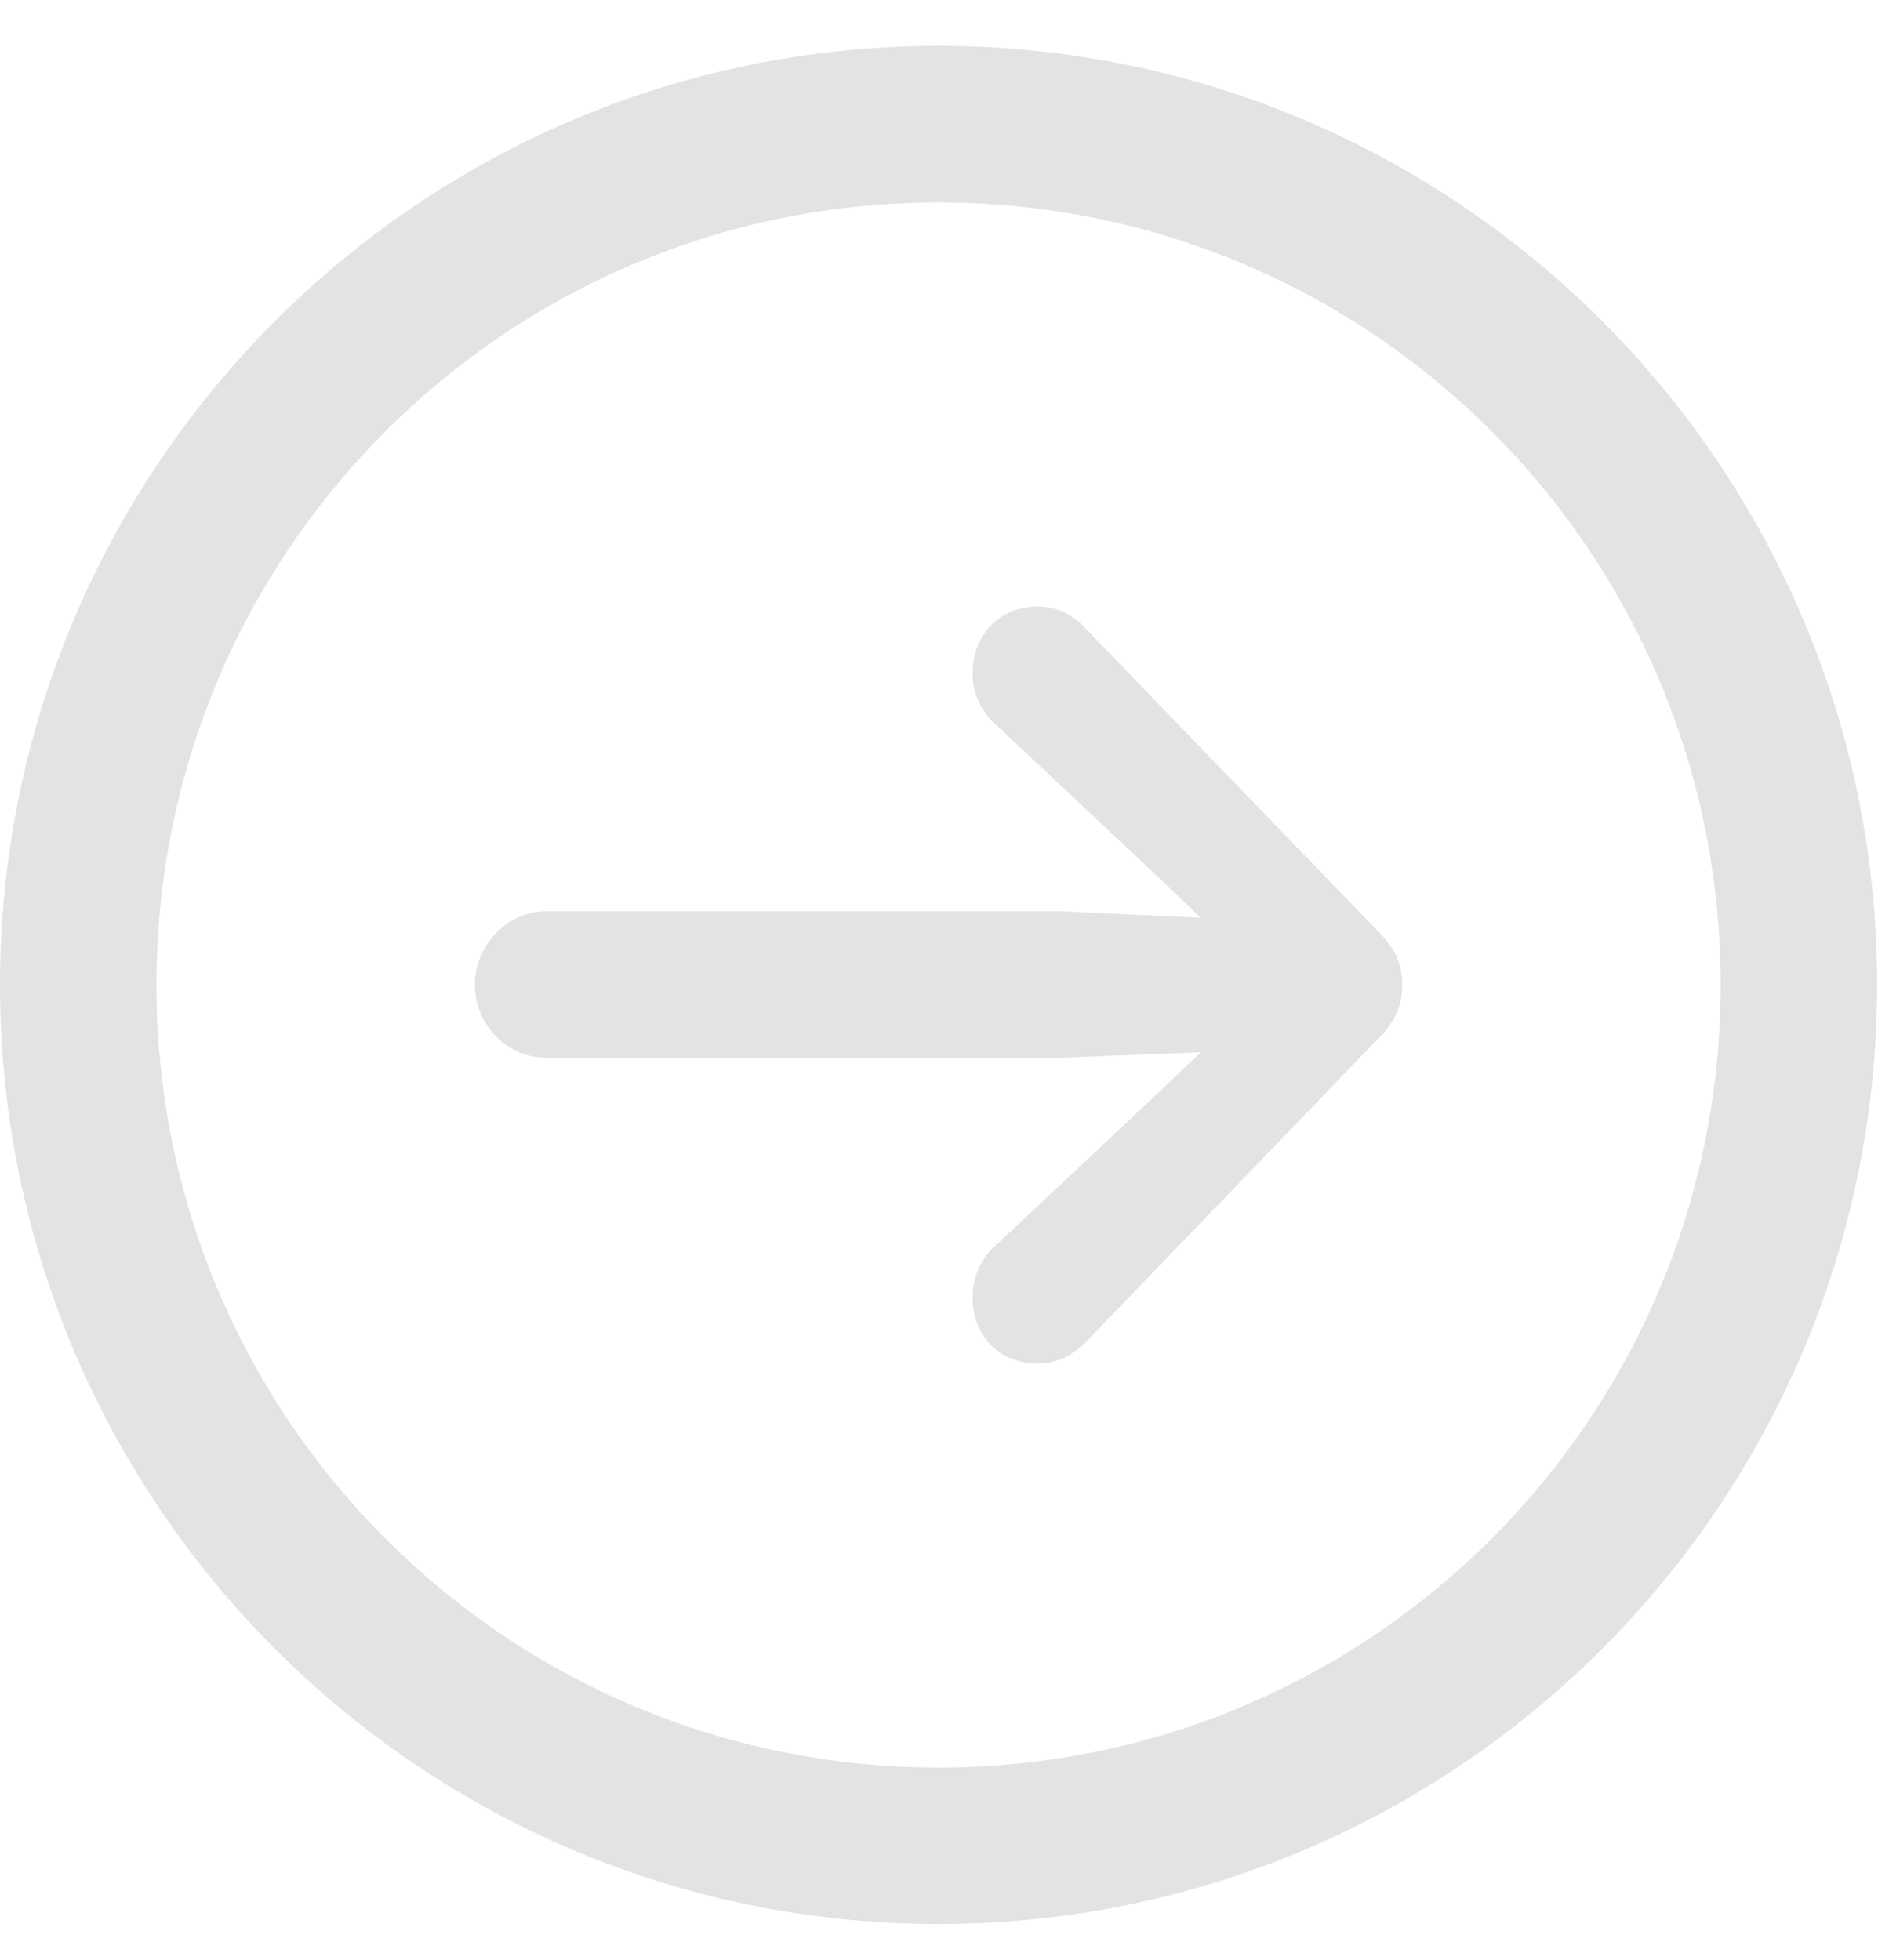
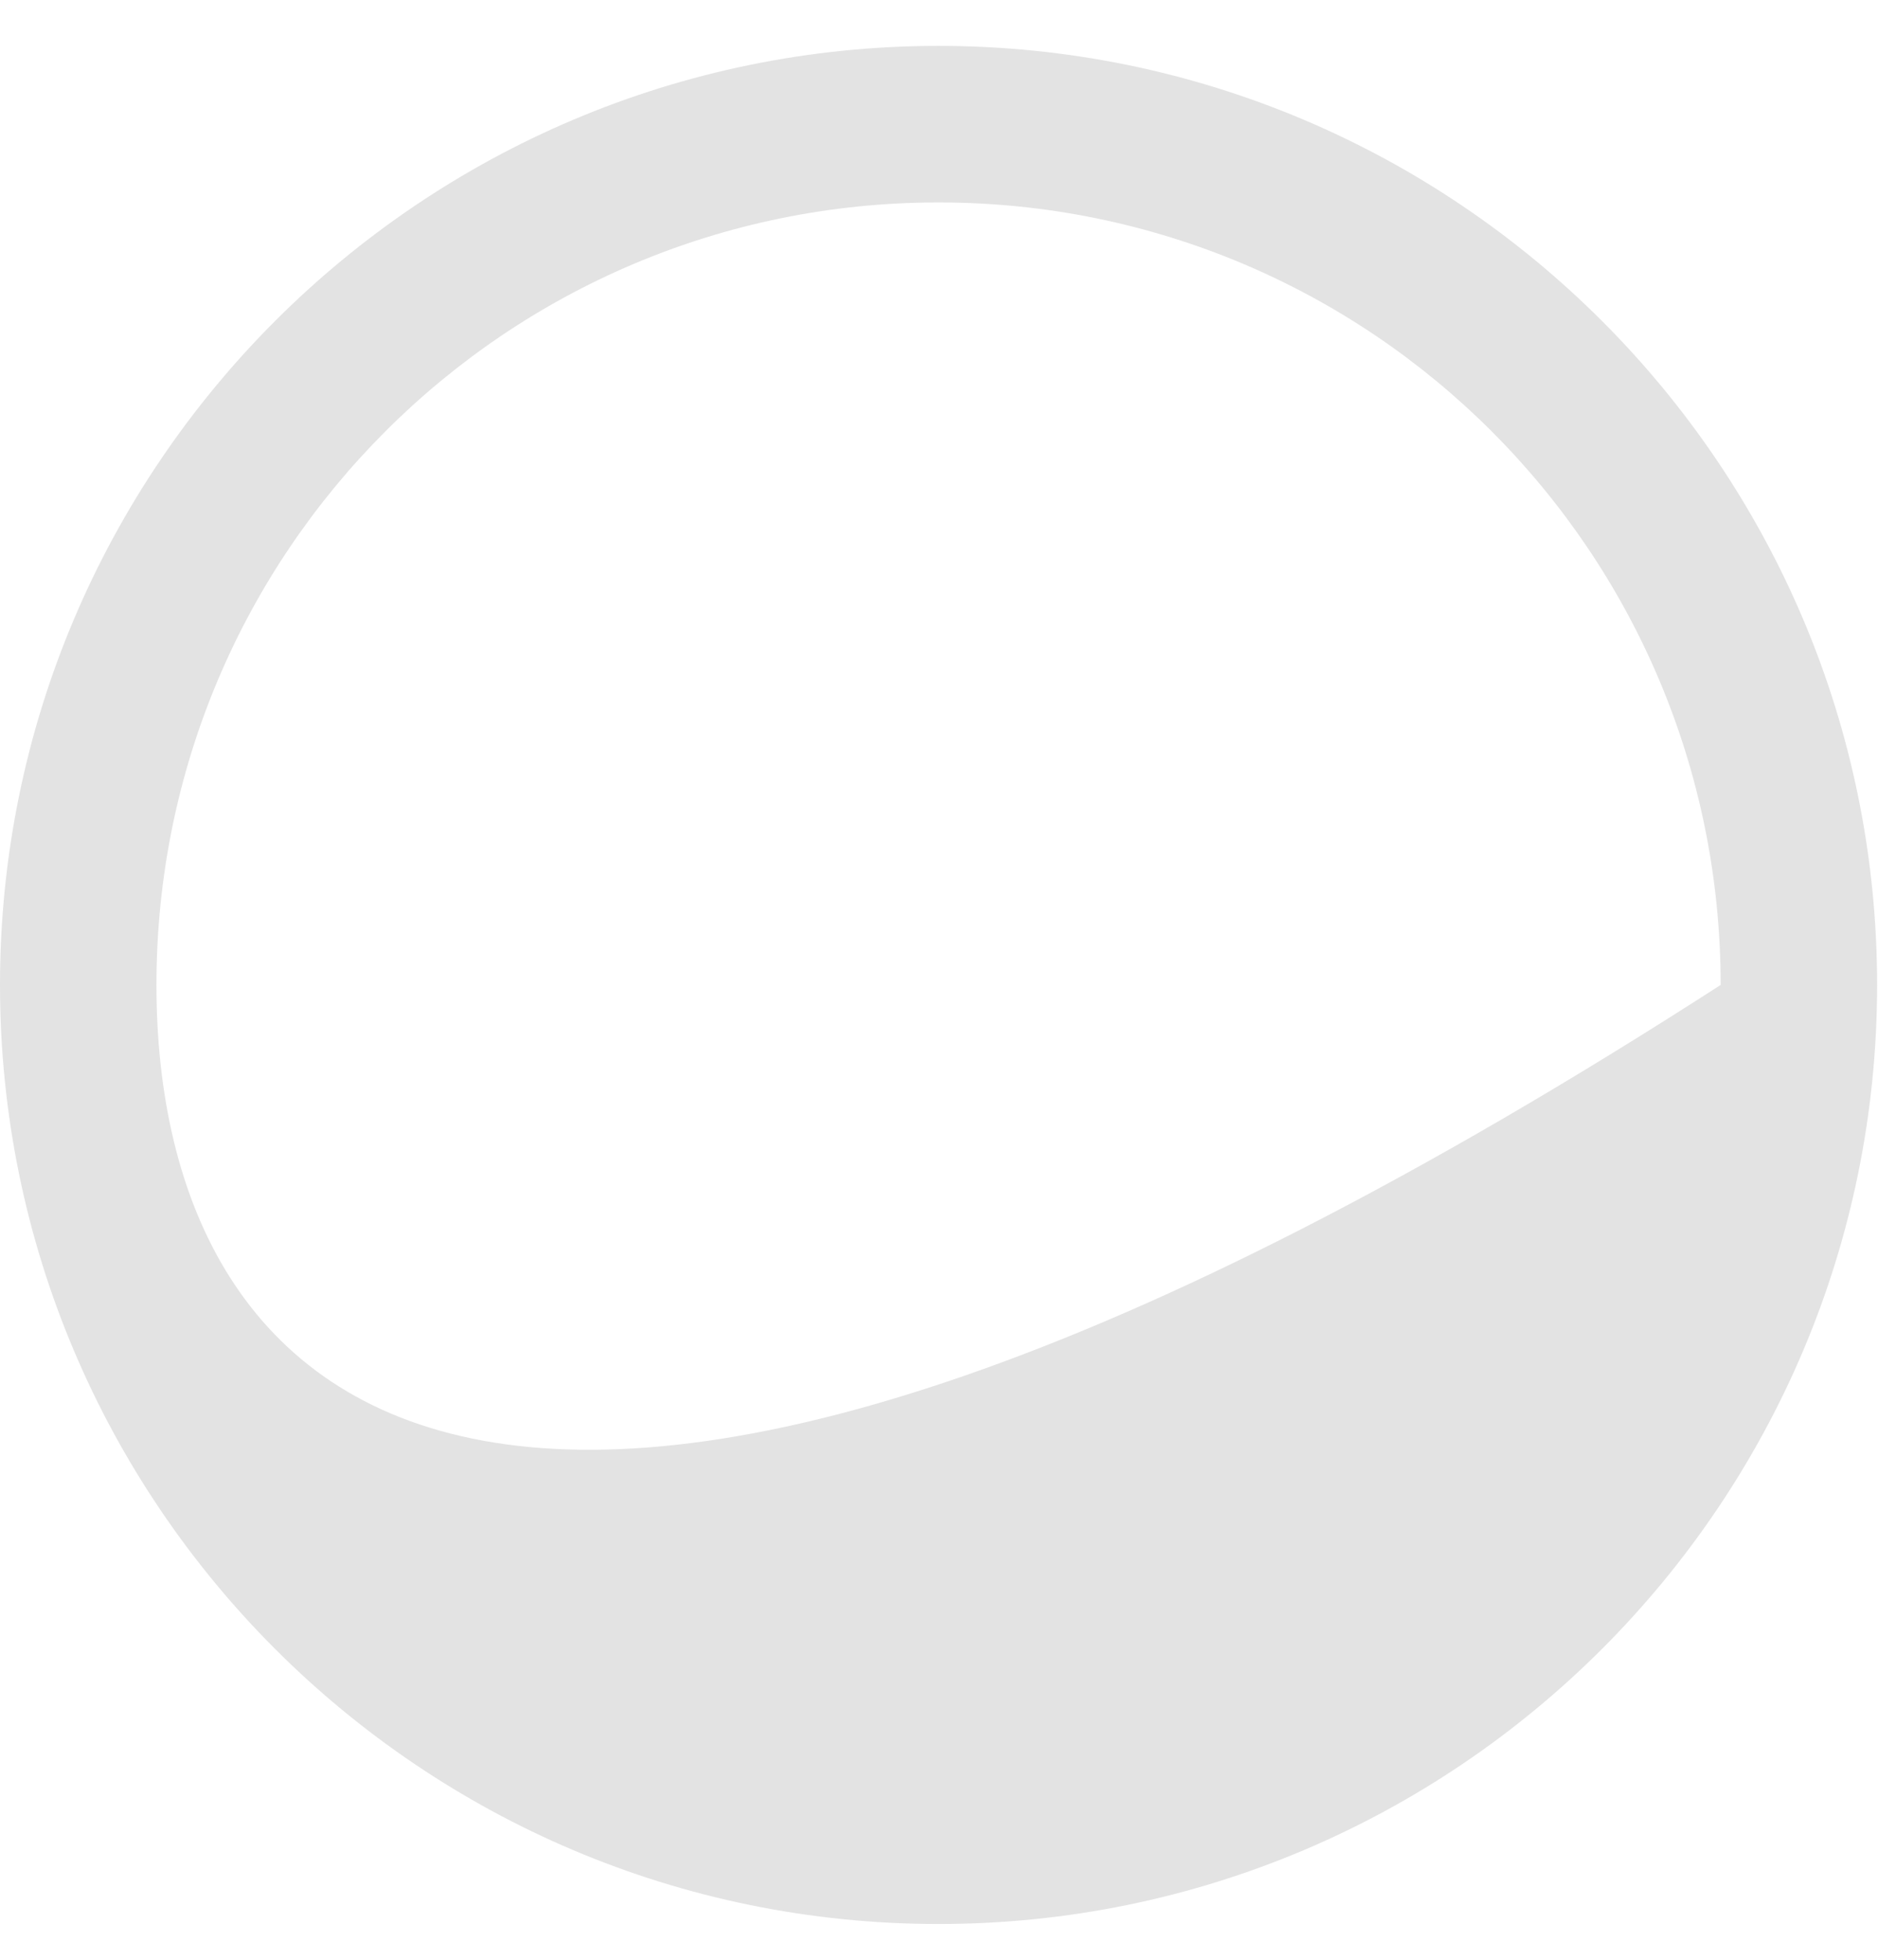
<svg xmlns="http://www.w3.org/2000/svg" width="23" height="24" viewBox="0 0 23 24" fill="none">
  <g id="Group">
-     <path id="Vector" d="M22.989 12.062C22.989 5.715 17.839 0.562 11.494 0.562C5.15 0.562 1.88659e-07 5.715 1.21562e-07 12.062C5.44644e-08 18.41 5.15 23.562 11.494 23.562C17.839 23.562 22.989 18.41 22.989 12.062ZM21.073 12.062C21.073 17.361 16.791 21.646 11.494 21.646C6.198 21.646 1.916 17.361 1.916 12.062C1.916 6.763 6.198 2.479 11.494 2.479C16.791 2.479 21.073 6.763 21.073 12.062Z" fill="#E3E3E3" />
-     <path id="Vector_2" d="M17.174 12.062C17.174 11.837 17.106 11.634 16.881 11.409L13.297 7.699C13.128 7.519 12.948 7.429 12.7 7.429C12.238 7.429 11.911 7.778 11.911 8.252C11.911 8.466 12.001 8.703 12.182 8.86L14.007 10.574L14.706 11.239L13.016 11.161L6.682 11.161C6.209 11.161 5.815 11.578 5.815 12.062C5.815 12.547 6.209 12.953 6.682 12.953L13.016 12.953L14.706 12.886L14.007 13.551L12.182 15.264C12.001 15.422 11.911 15.67 11.911 15.884C11.911 16.358 12.238 16.696 12.7 16.696C12.948 16.696 13.128 16.606 13.297 16.437L16.881 12.716C17.106 12.491 17.174 12.288 17.174 12.062Z" fill="#E3E3E3" />
+     <path id="Vector" d="M22.989 12.062C22.989 5.715 17.839 0.562 11.494 0.562C5.15 0.562 1.88659e-07 5.715 1.21562e-07 12.062C5.44644e-08 18.41 5.15 23.562 11.494 23.562C17.839 23.562 22.989 18.41 22.989 12.062ZM21.073 12.062C6.198 21.646 1.916 17.361 1.916 12.062C1.916 6.763 6.198 2.479 11.494 2.479C16.791 2.479 21.073 6.763 21.073 12.062Z" fill="#E3E3E3" />
  </g>
</svg>